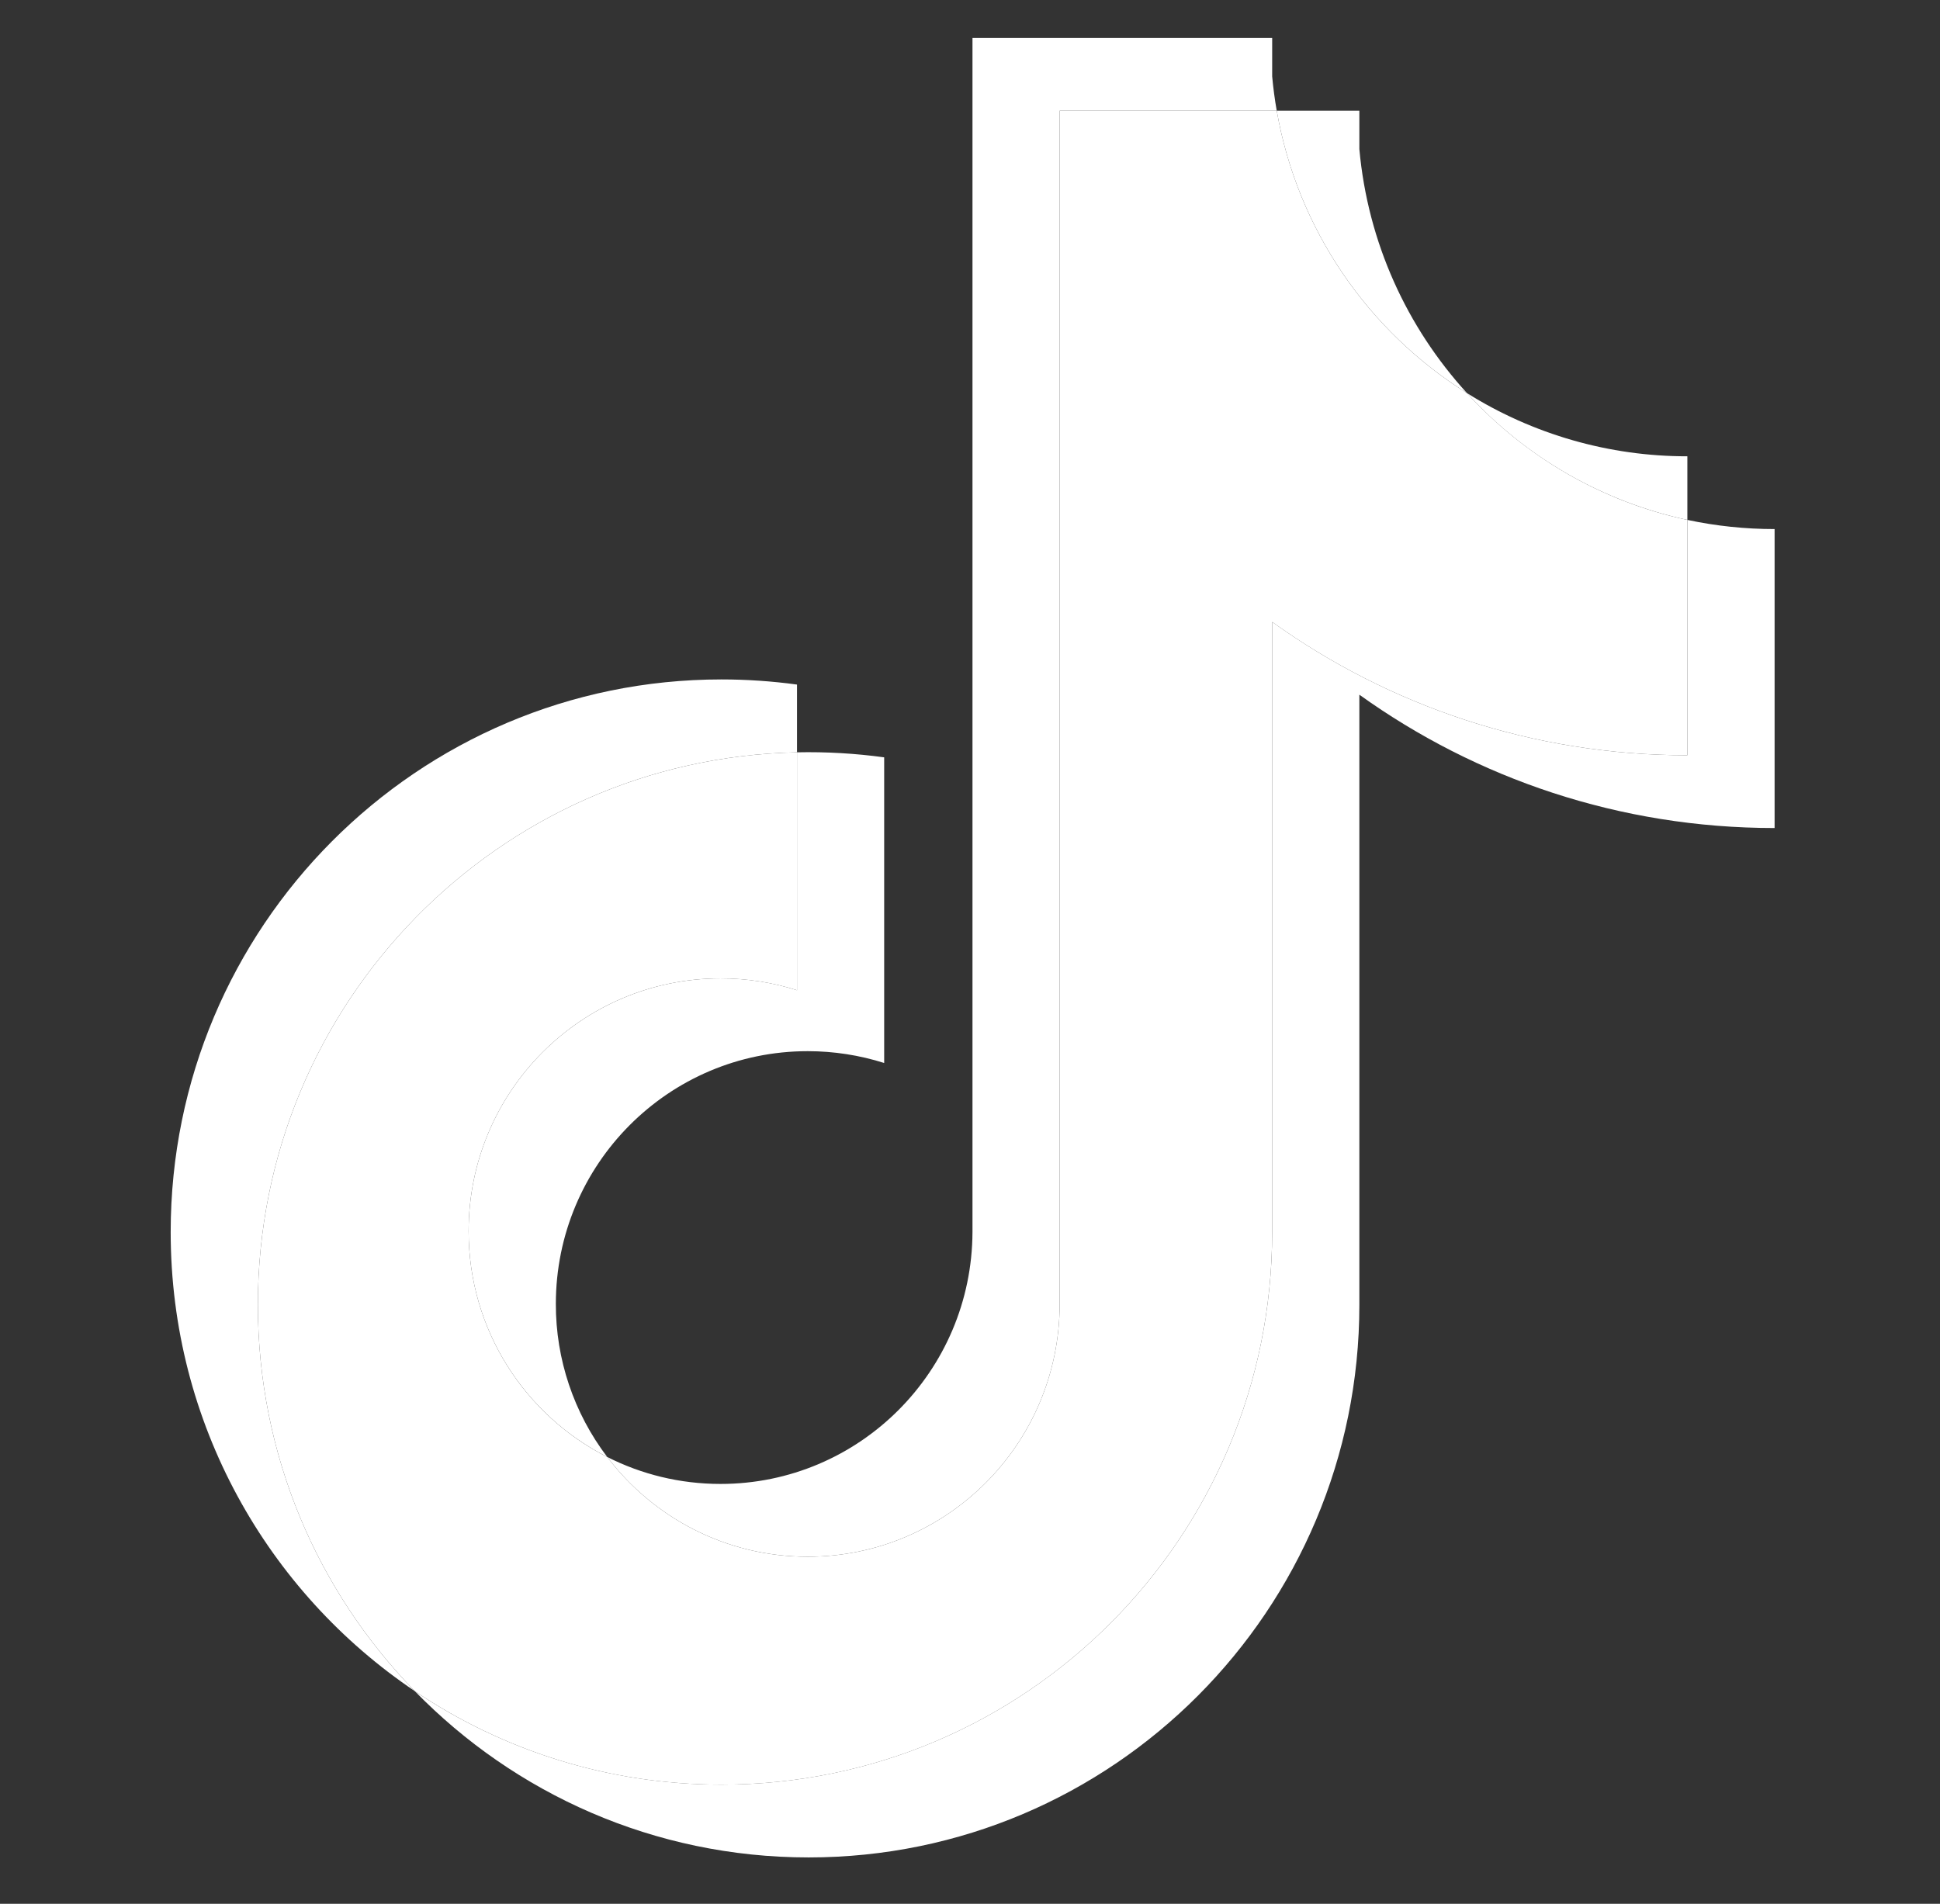
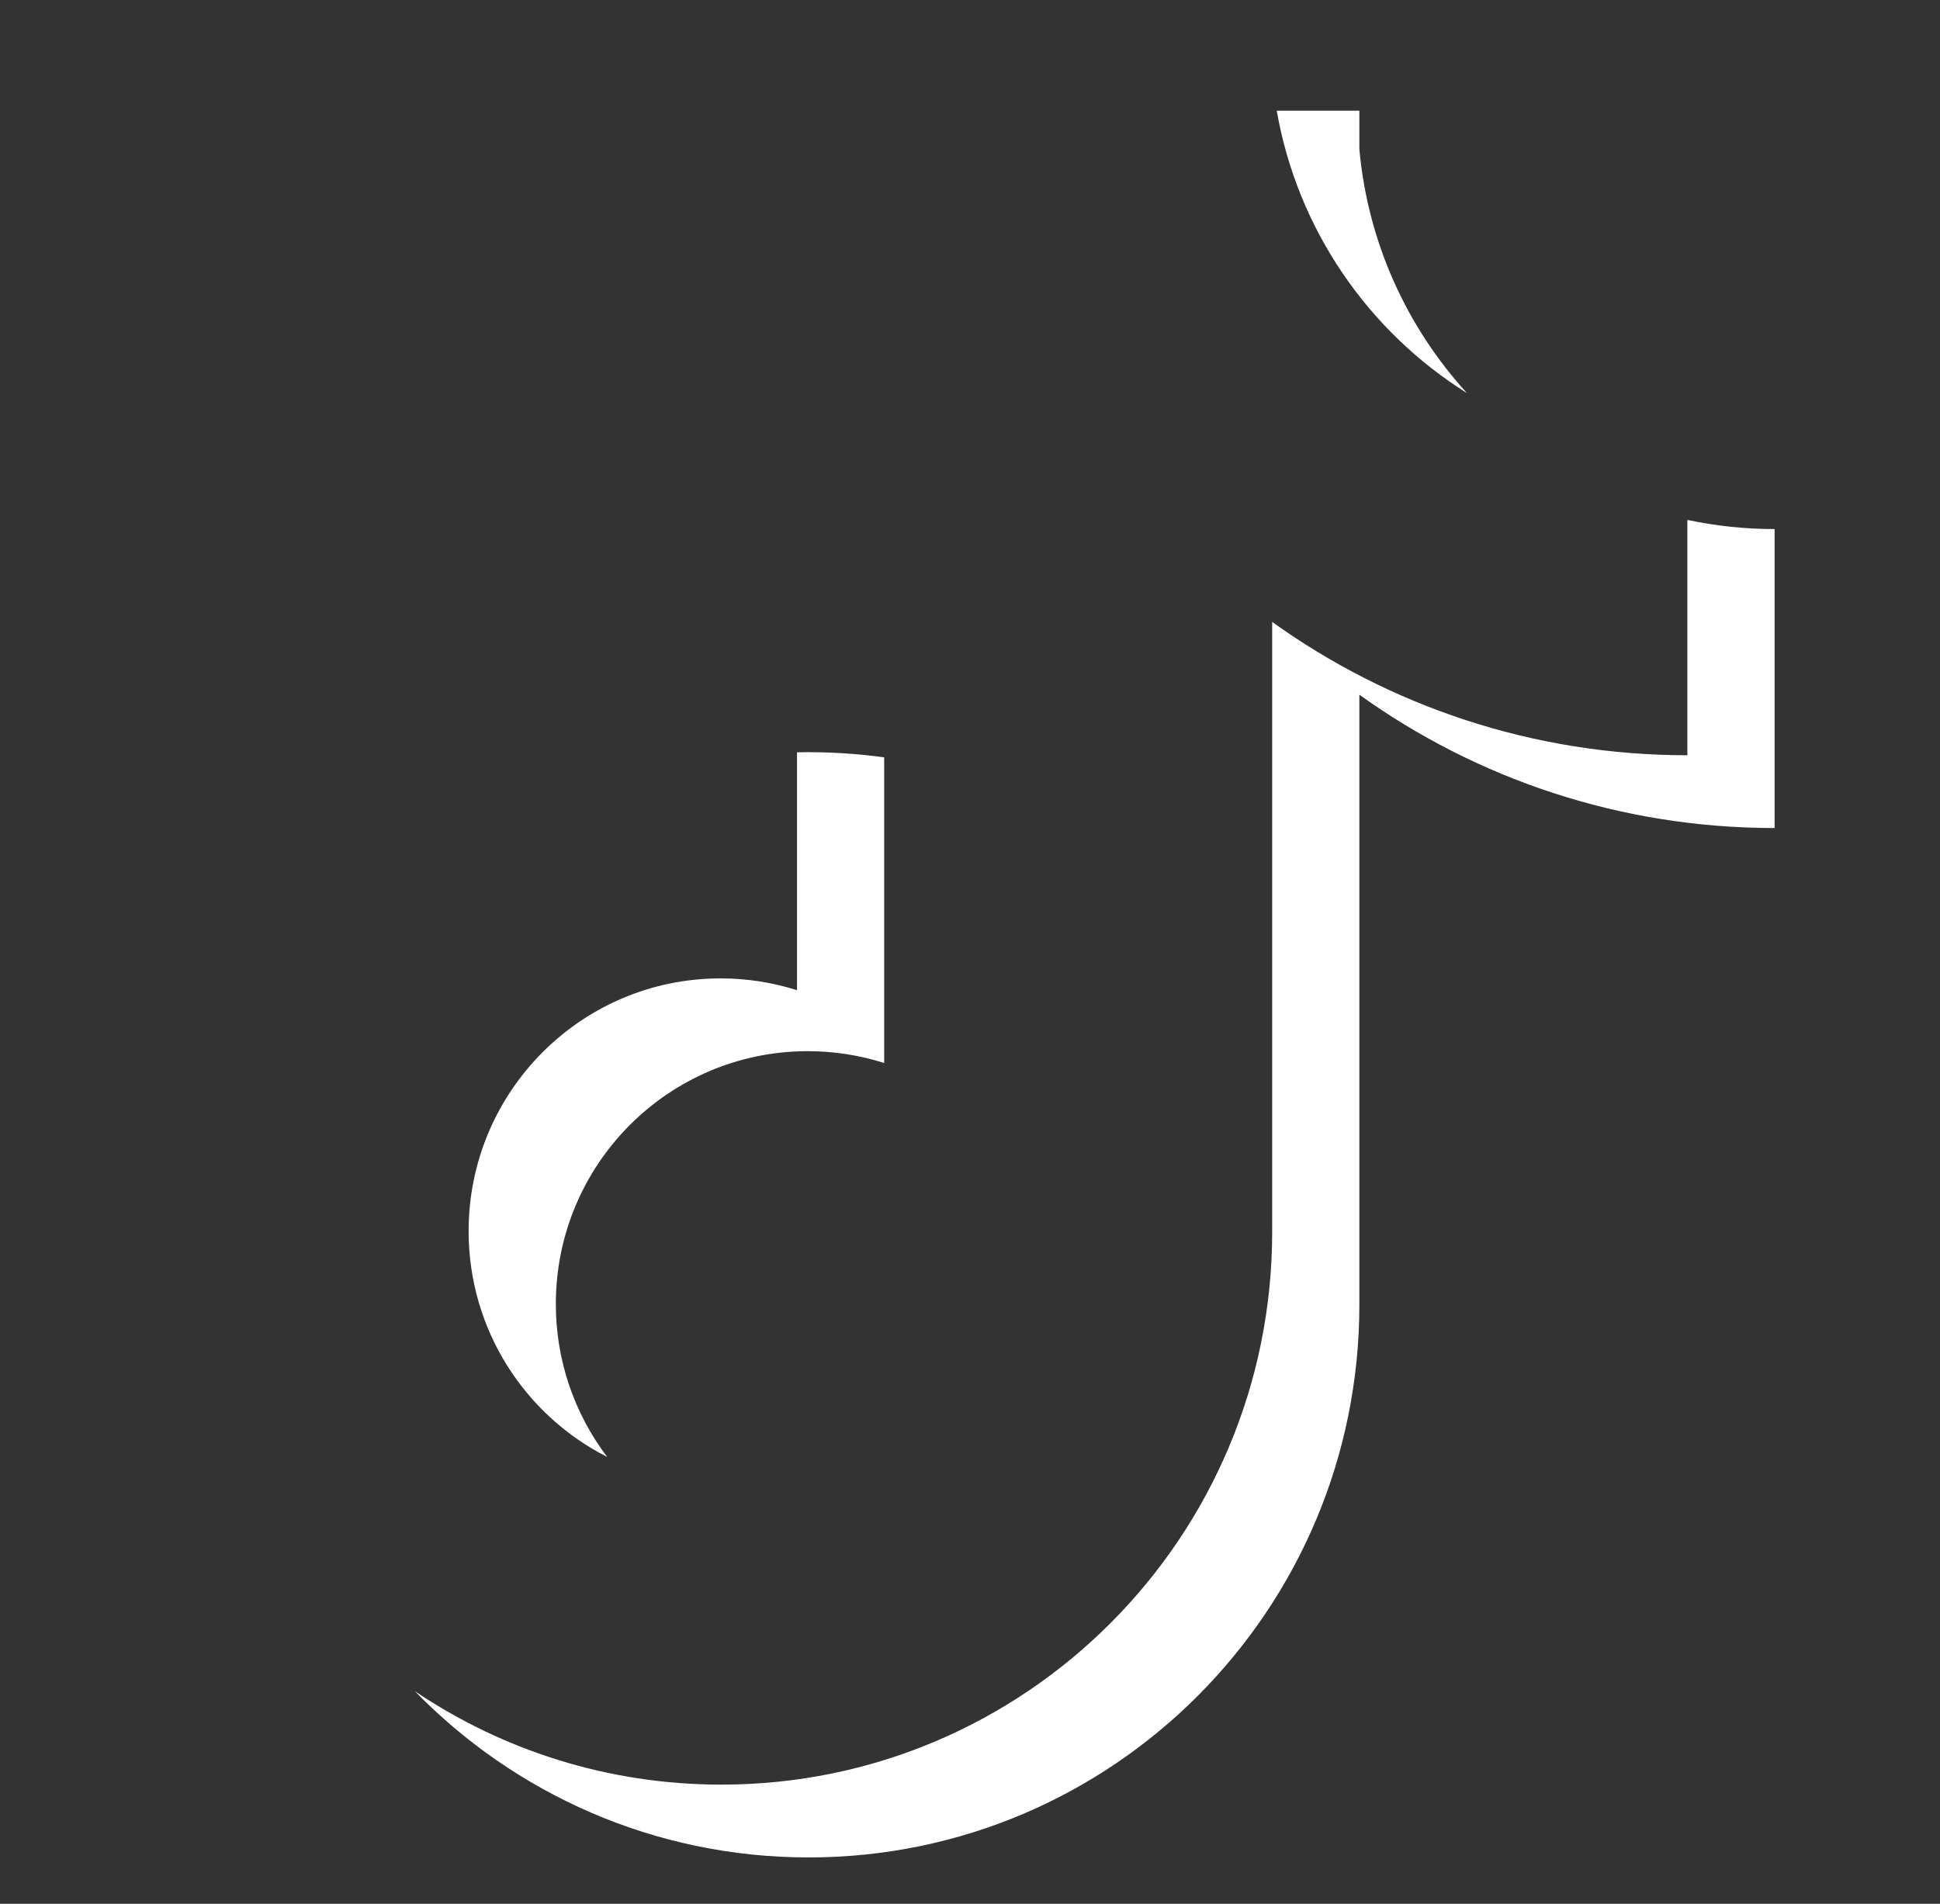
<svg xmlns="http://www.w3.org/2000/svg" width="54" height="53" viewBox="0 0 54 53" fill="none">
  <rect x="0" y="0" width="54" height="53" fill="#333333" stroke="none" />
  <path d="M37.838 19.34C41.095 21.677 45.086 23.052 49.396 23.052V14.729C48.58 14.729 47.766 14.644 46.968 14.474V21.026C42.659 21.026 38.669 19.651 35.411 17.314V34.299C35.411 42.796 28.547 49.683 20.081 49.683C16.922 49.683 13.986 48.725 11.547 47.081C14.331 49.938 18.213 51.71 22.508 51.71C30.974 51.71 37.838 44.822 37.838 36.325V19.34H37.838ZM40.832 10.943C39.167 9.118 38.074 6.76 37.838 4.152V3.081H35.538C36.117 6.396 38.092 9.227 40.832 10.943ZM16.902 40.561C15.972 39.337 15.469 37.84 15.472 36.301C15.472 32.415 18.611 29.264 22.484 29.264C23.206 29.264 23.923 29.375 24.611 29.593V21.084C23.807 20.974 22.996 20.927 22.185 20.944V27.567C21.497 27.348 20.779 27.237 20.057 27.238C16.184 27.238 13.044 30.388 13.044 34.275C13.044 37.023 14.614 39.402 16.902 40.561Z" fill="white" />
-   <path d="M35.41 17.314C38.669 19.651 42.659 21.026 46.968 21.026V14.474C44.563 13.96 42.433 12.698 40.832 10.943C38.091 9.227 36.117 6.396 35.538 3.081H29.496V36.325C29.482 40.2 26.348 43.338 22.483 43.338C20.206 43.338 18.183 42.249 16.901 40.561C14.613 39.402 13.044 37.023 13.044 34.275C13.044 30.389 16.183 27.238 20.056 27.238C20.798 27.238 21.514 27.354 22.184 27.567V20.944C13.867 21.117 7.178 27.937 7.178 36.325C7.178 40.512 8.844 44.308 11.547 47.081C13.986 48.725 16.922 49.684 20.081 49.684C28.547 49.684 35.411 42.796 35.411 34.299V17.314H35.41Z" fill="white" />
-   <path d="M46.968 14.474V12.703C44.799 12.706 42.672 12.096 40.832 10.943C42.461 12.733 44.607 13.968 46.968 14.474ZM35.538 3.081C35.482 2.765 35.44 2.446 35.411 2.126V1.055H27.069V34.299C27.055 38.174 23.921 41.312 20.056 41.312C18.922 41.312 17.85 41.042 16.901 40.561C18.183 42.249 20.206 43.338 22.483 43.338C26.348 43.338 29.482 40.2 29.496 36.325V3.081H35.538ZM22.185 20.944V19.058C21.488 18.963 20.785 18.915 20.081 18.915C11.614 18.915 4.751 25.803 4.751 34.299C4.751 39.626 7.448 44.32 11.547 47.081C8.844 44.308 7.178 40.512 7.178 36.325C7.178 27.937 13.867 21.117 22.185 20.944Z" fill="white" />
</svg>